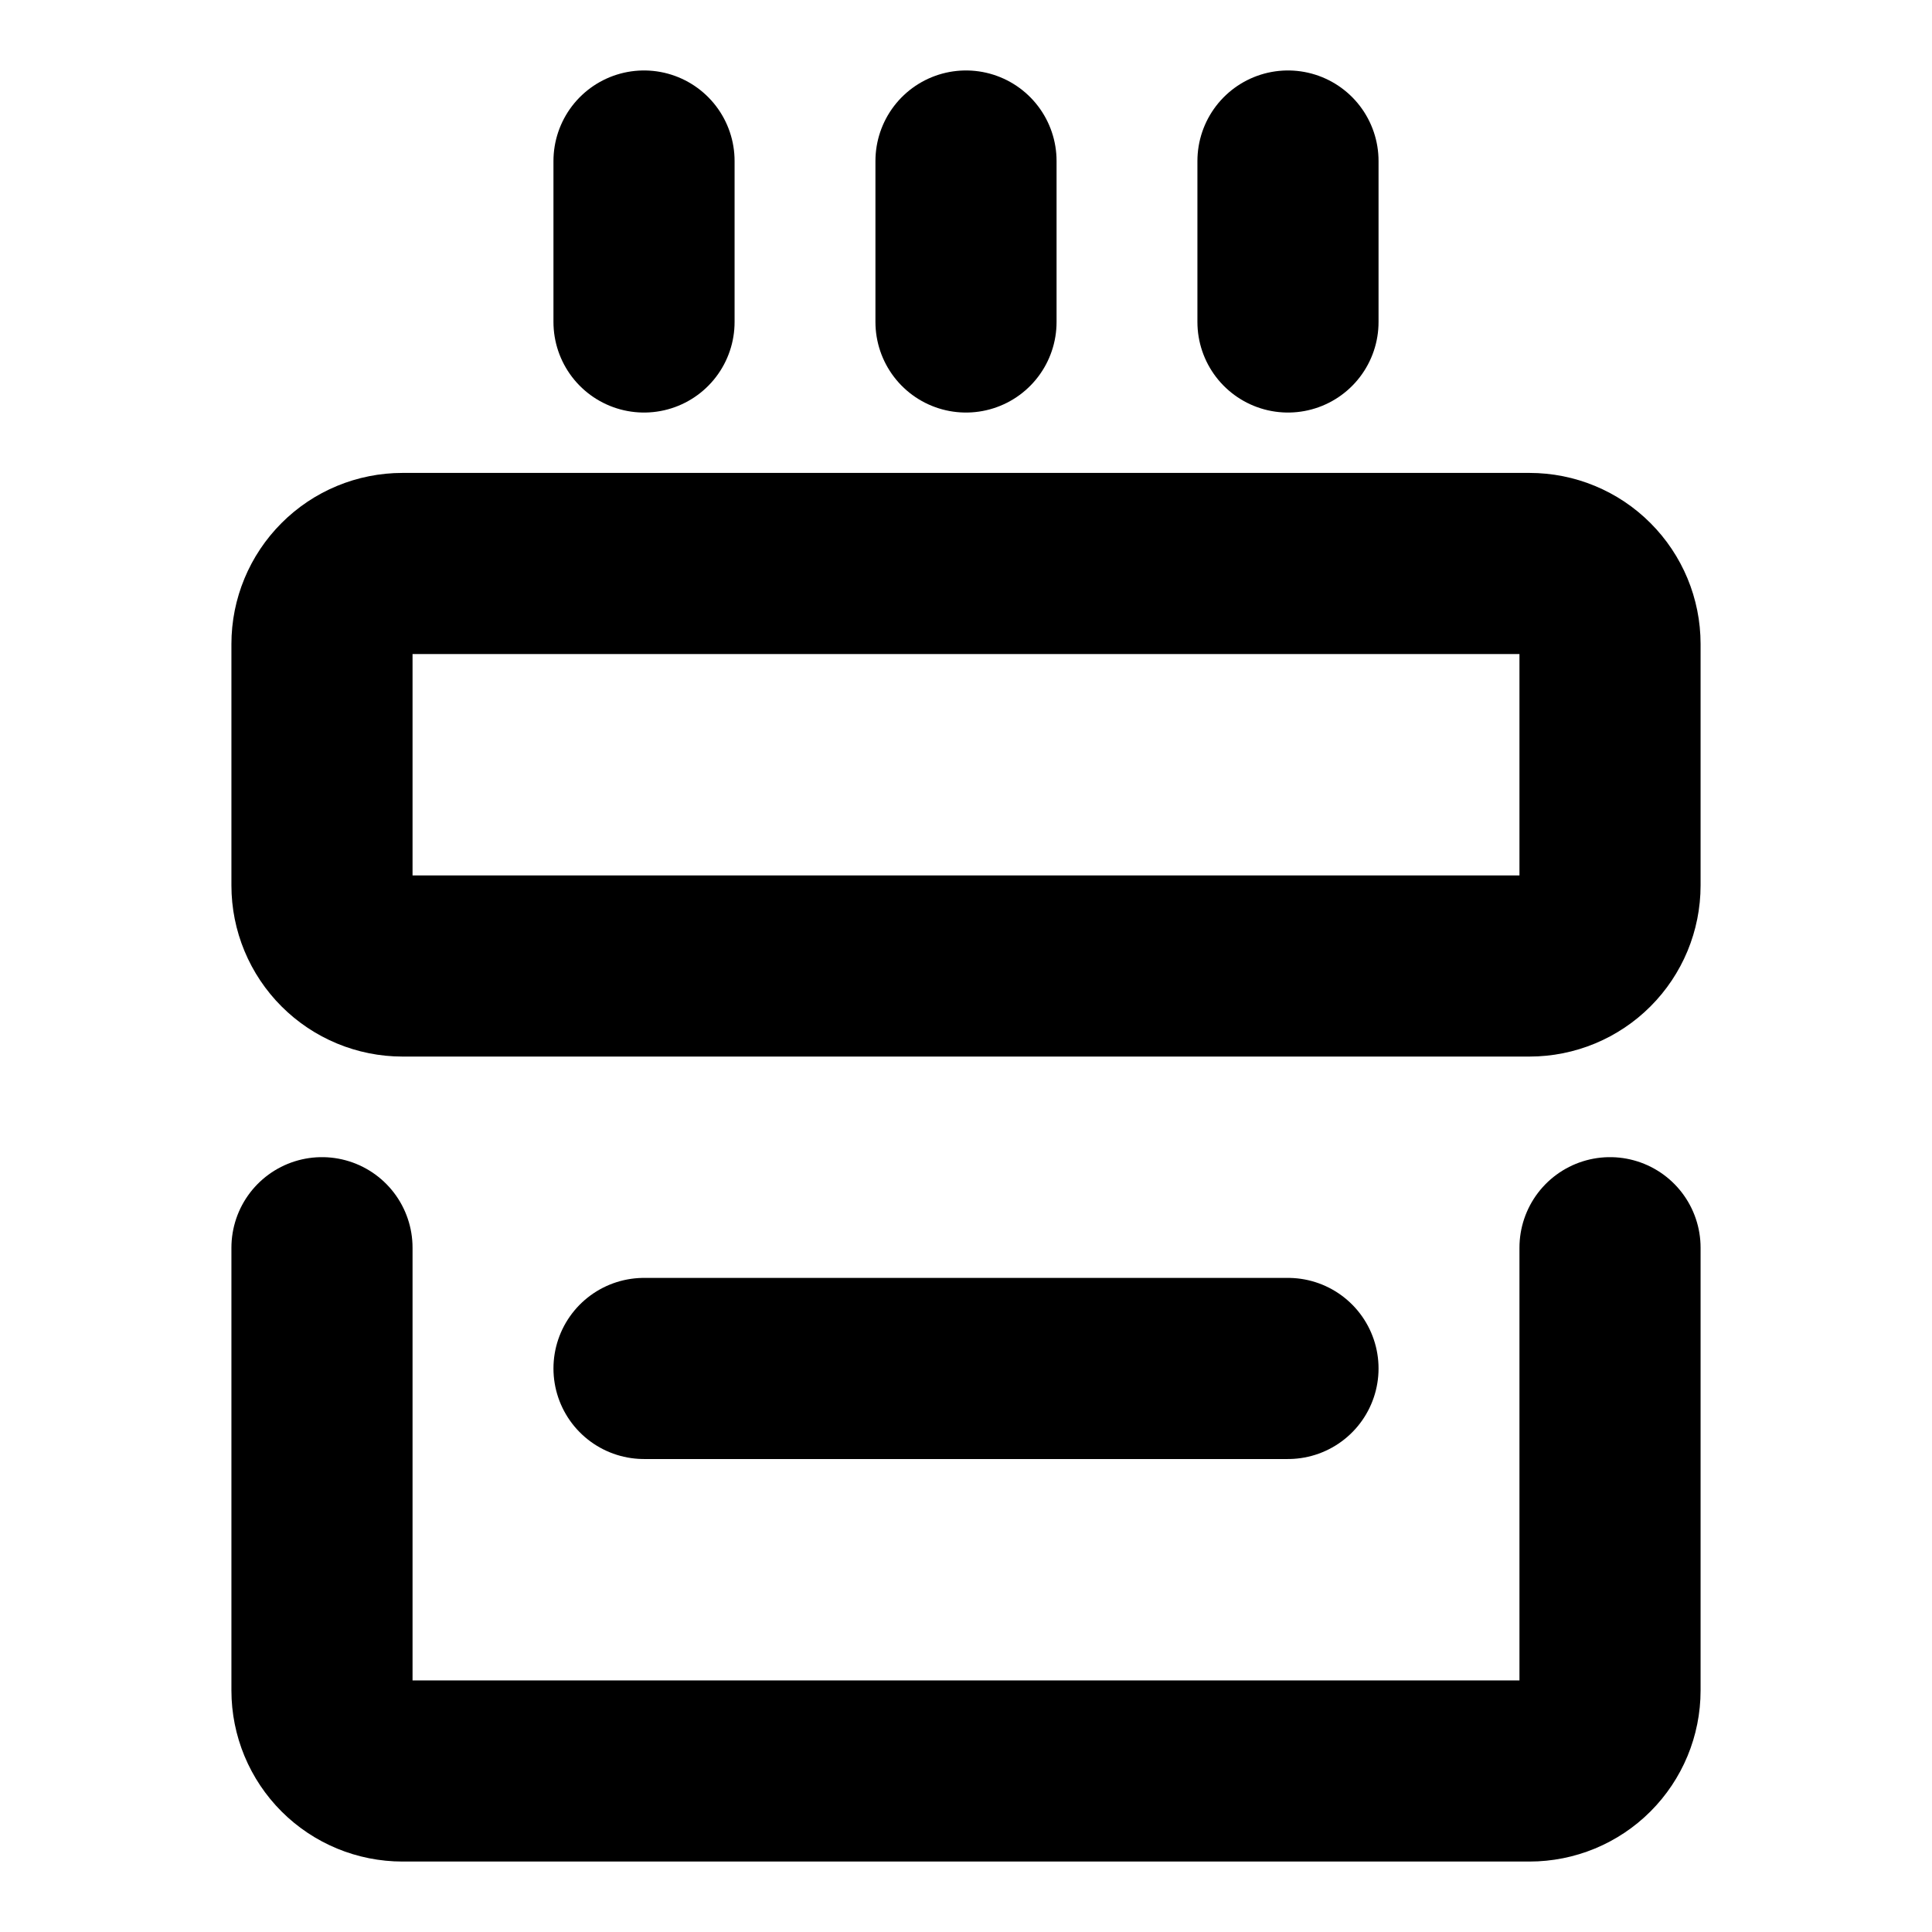
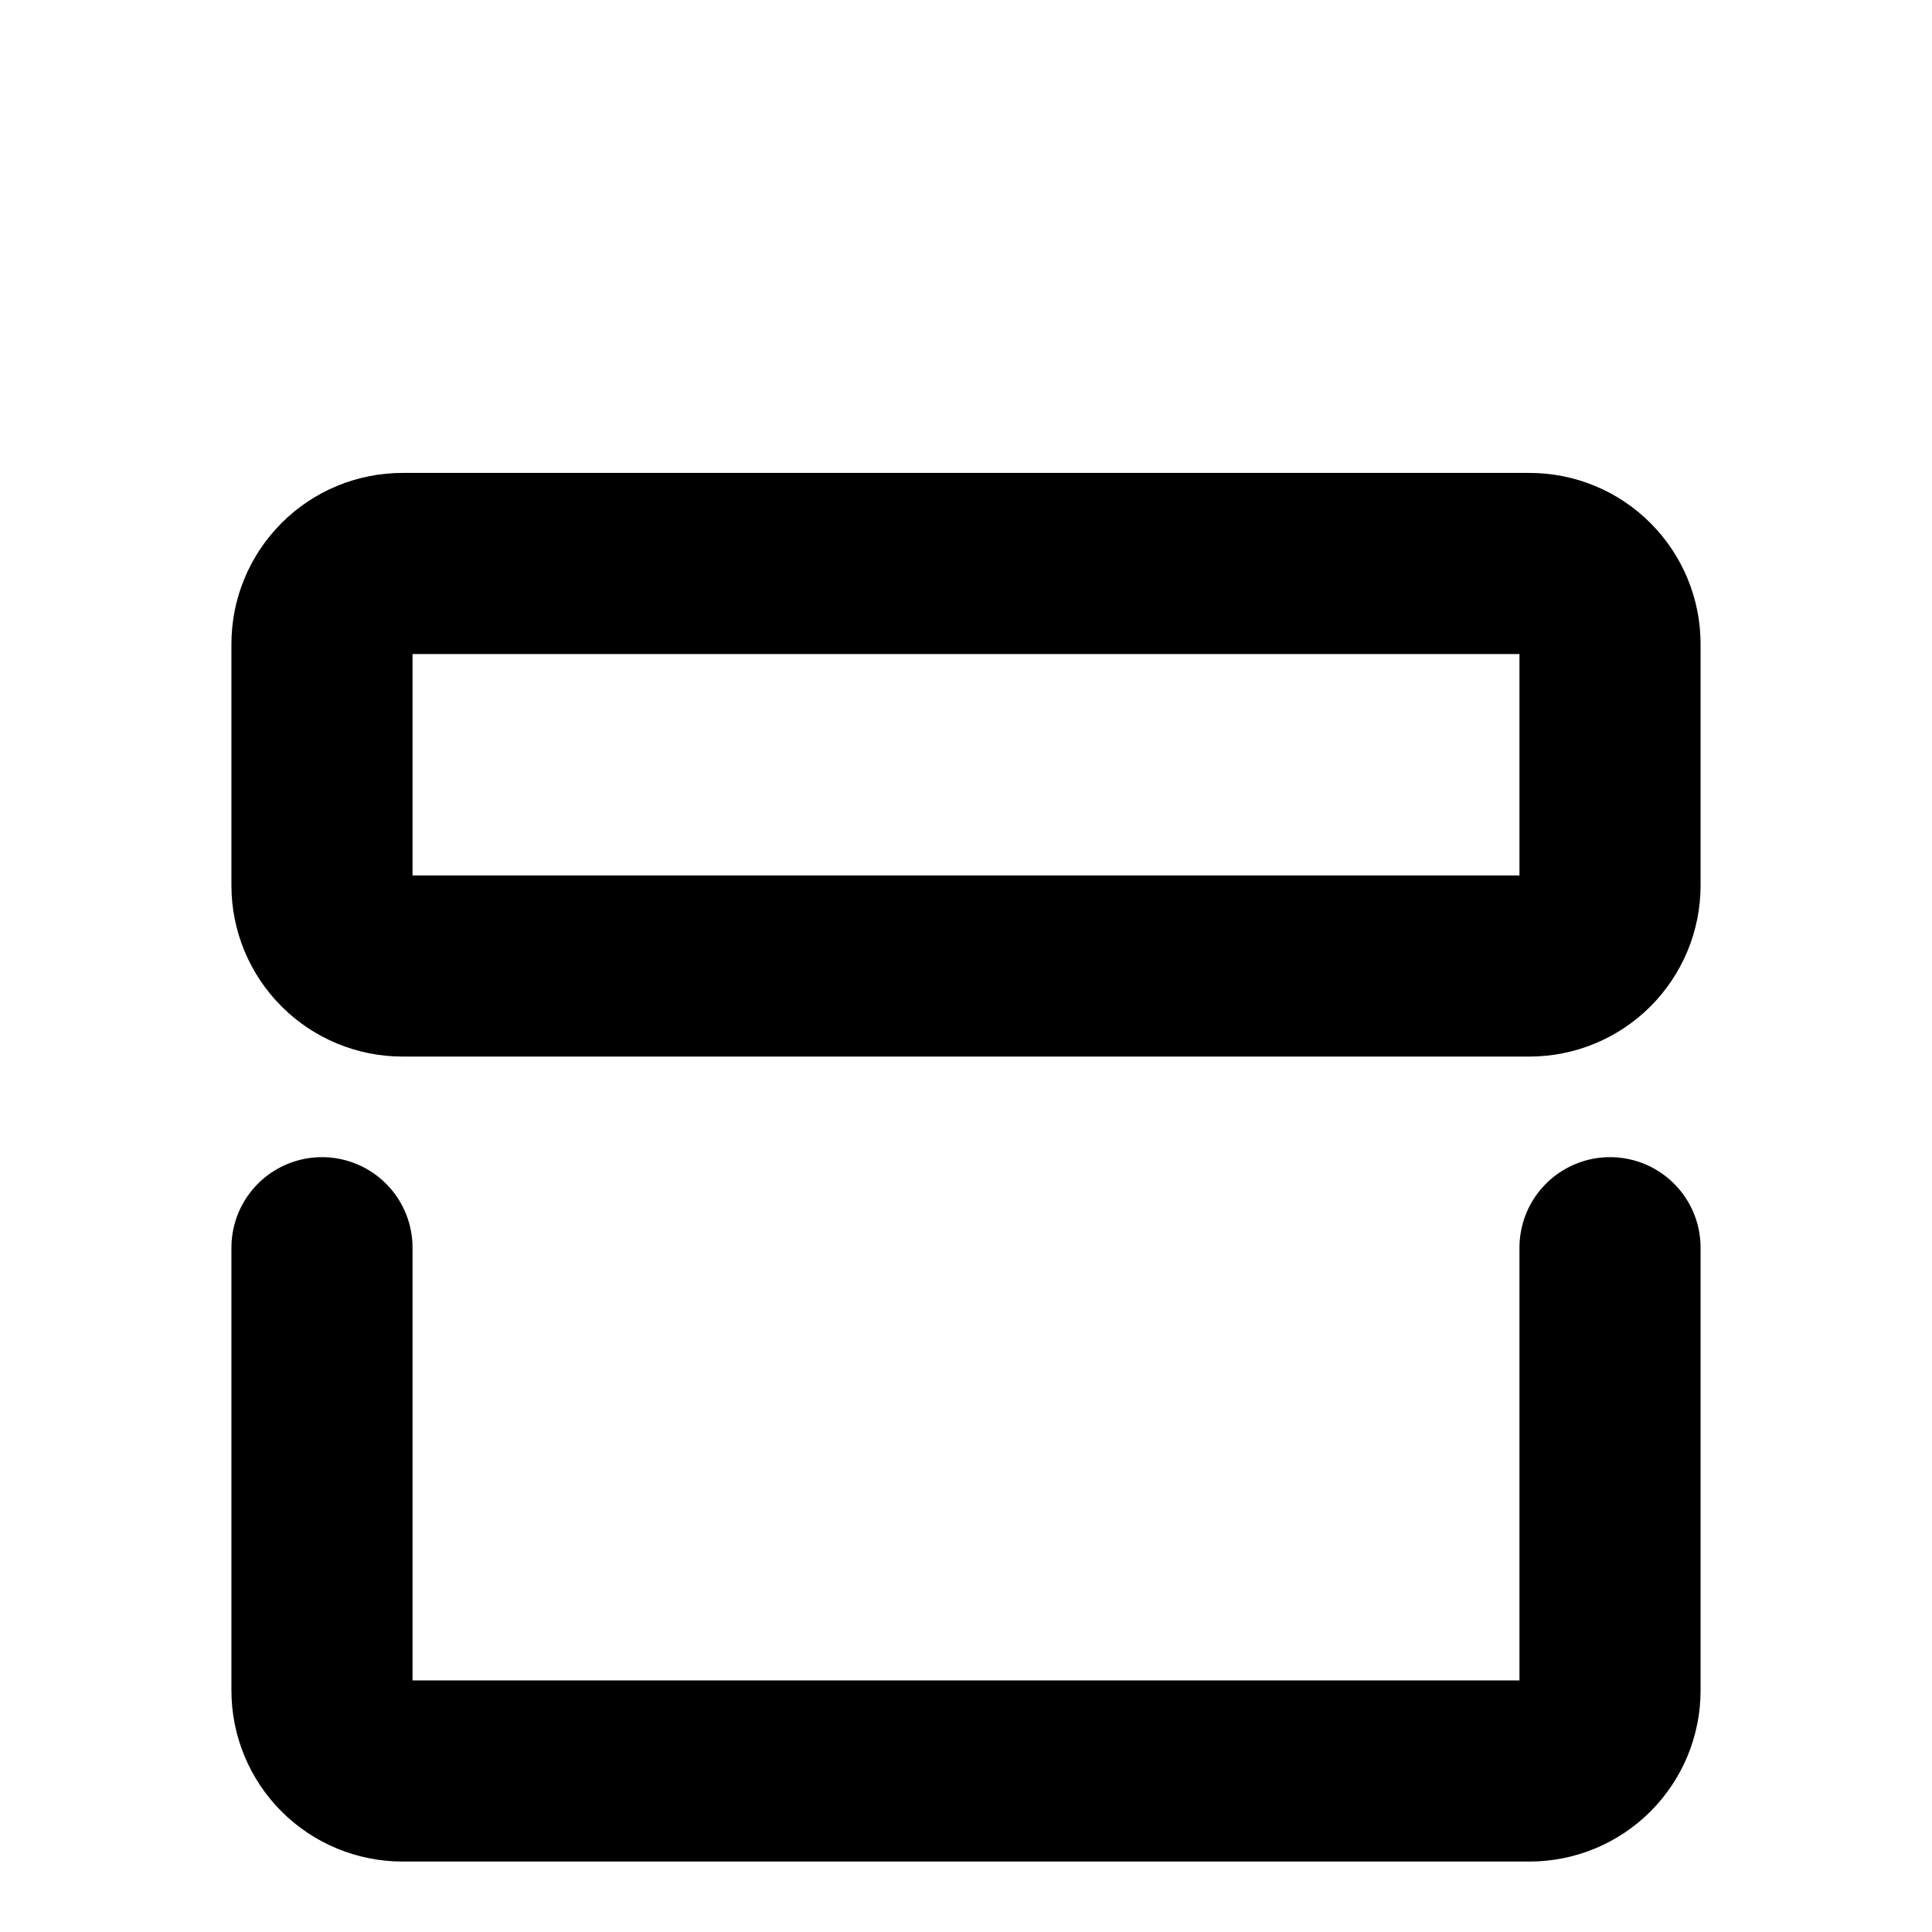
<svg xmlns="http://www.w3.org/2000/svg" width="32" height="32" viewBox="0 0 32 32" fill="none">
  <path d="M5.333 20.666V28C5.333 28.354 5.474 28.693 5.724 28.943C5.974 29.193 6.313 29.333 6.667 29.333H25.333C25.687 29.333 26.026 29.193 26.276 28.943C26.526 28.693 26.667 28.354 26.667 28V20.666" stroke="black" stroke-width="3" stroke-linecap="round" stroke-linejoin="round" />
  <path d="M25.333 9.333H6.667C6.313 9.333 5.974 9.473 5.724 9.724C5.474 9.974 5.333 10.313 5.333 10.666V14.666C5.333 15.02 5.474 15.359 5.724 15.609C5.974 15.859 6.313 16 6.667 16H25.333C25.687 16 26.026 15.859 26.276 15.609C26.526 15.359 26.667 15.02 26.667 14.666V10.666C26.667 10.313 26.526 9.974 26.276 9.724C26.026 9.473 25.687 9.333 25.333 9.333Z" stroke="black" stroke-width="3" stroke-linejoin="round" />
-   <path d="M10.667 2.667V5.333M16 2.667V5.333M21.333 2.667V5.333M10.667 22.666H21.333" stroke="black" stroke-width="3" stroke-linecap="round" stroke-linejoin="round" />
</svg>